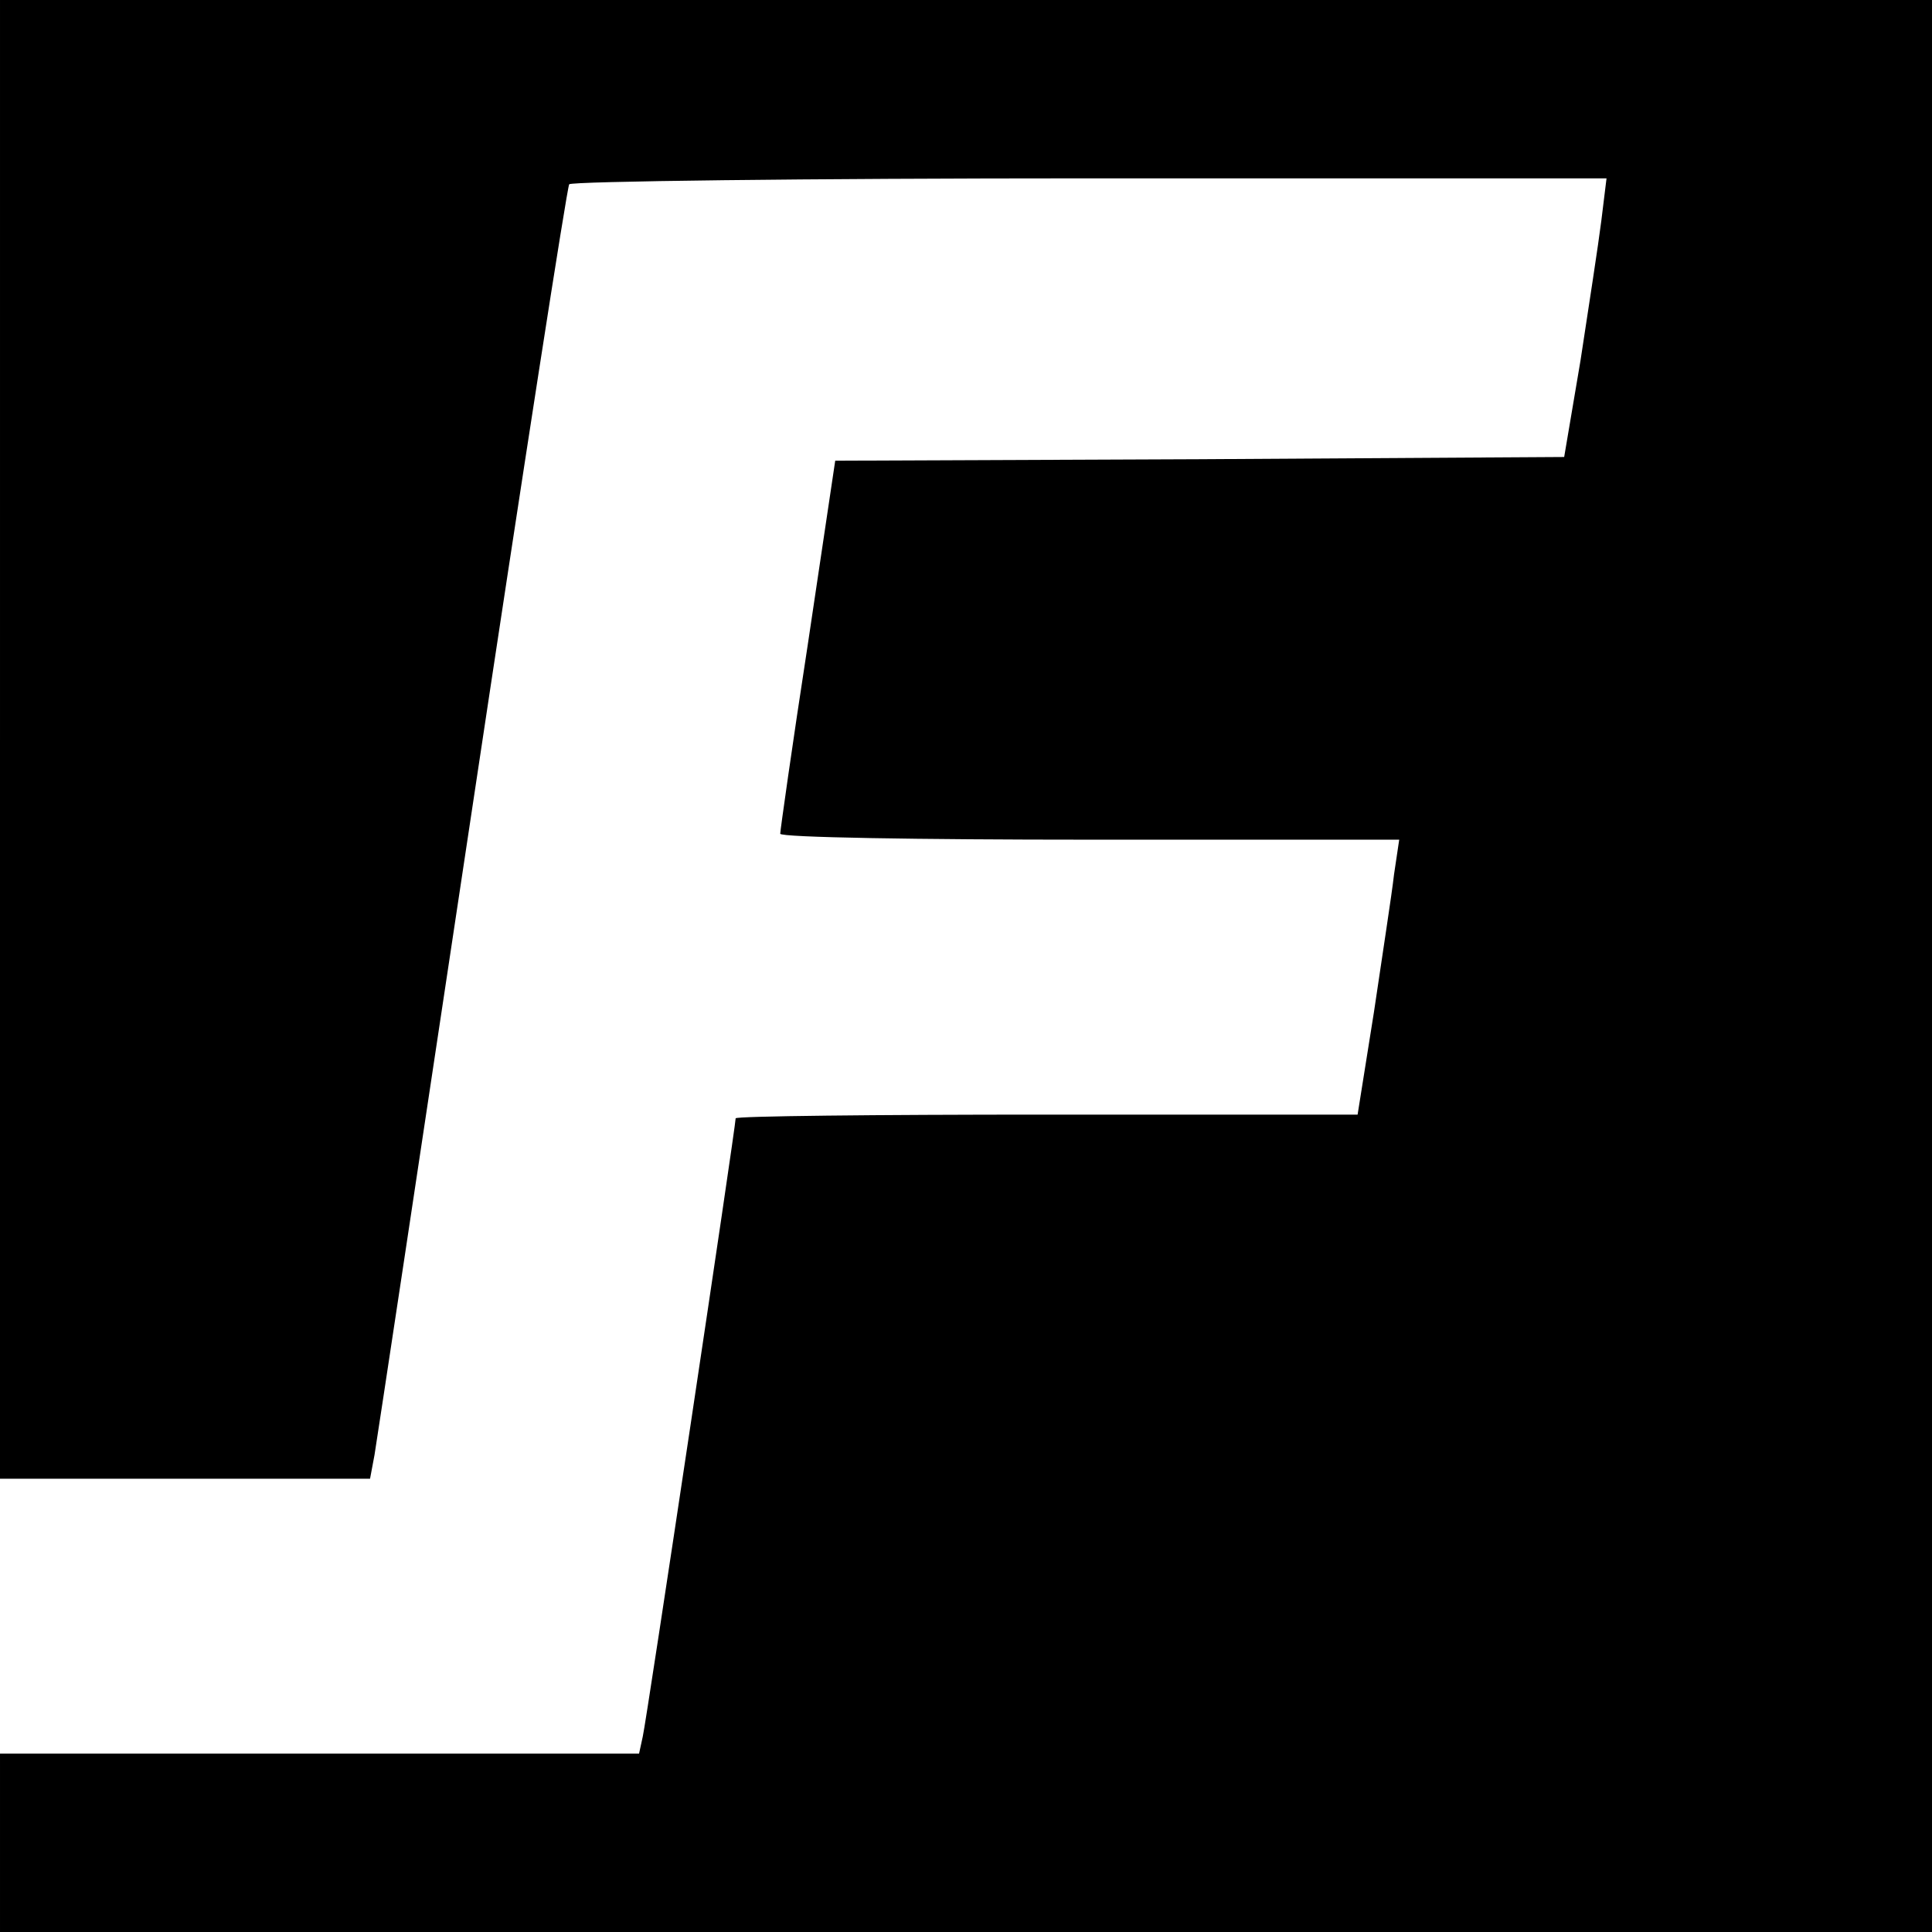
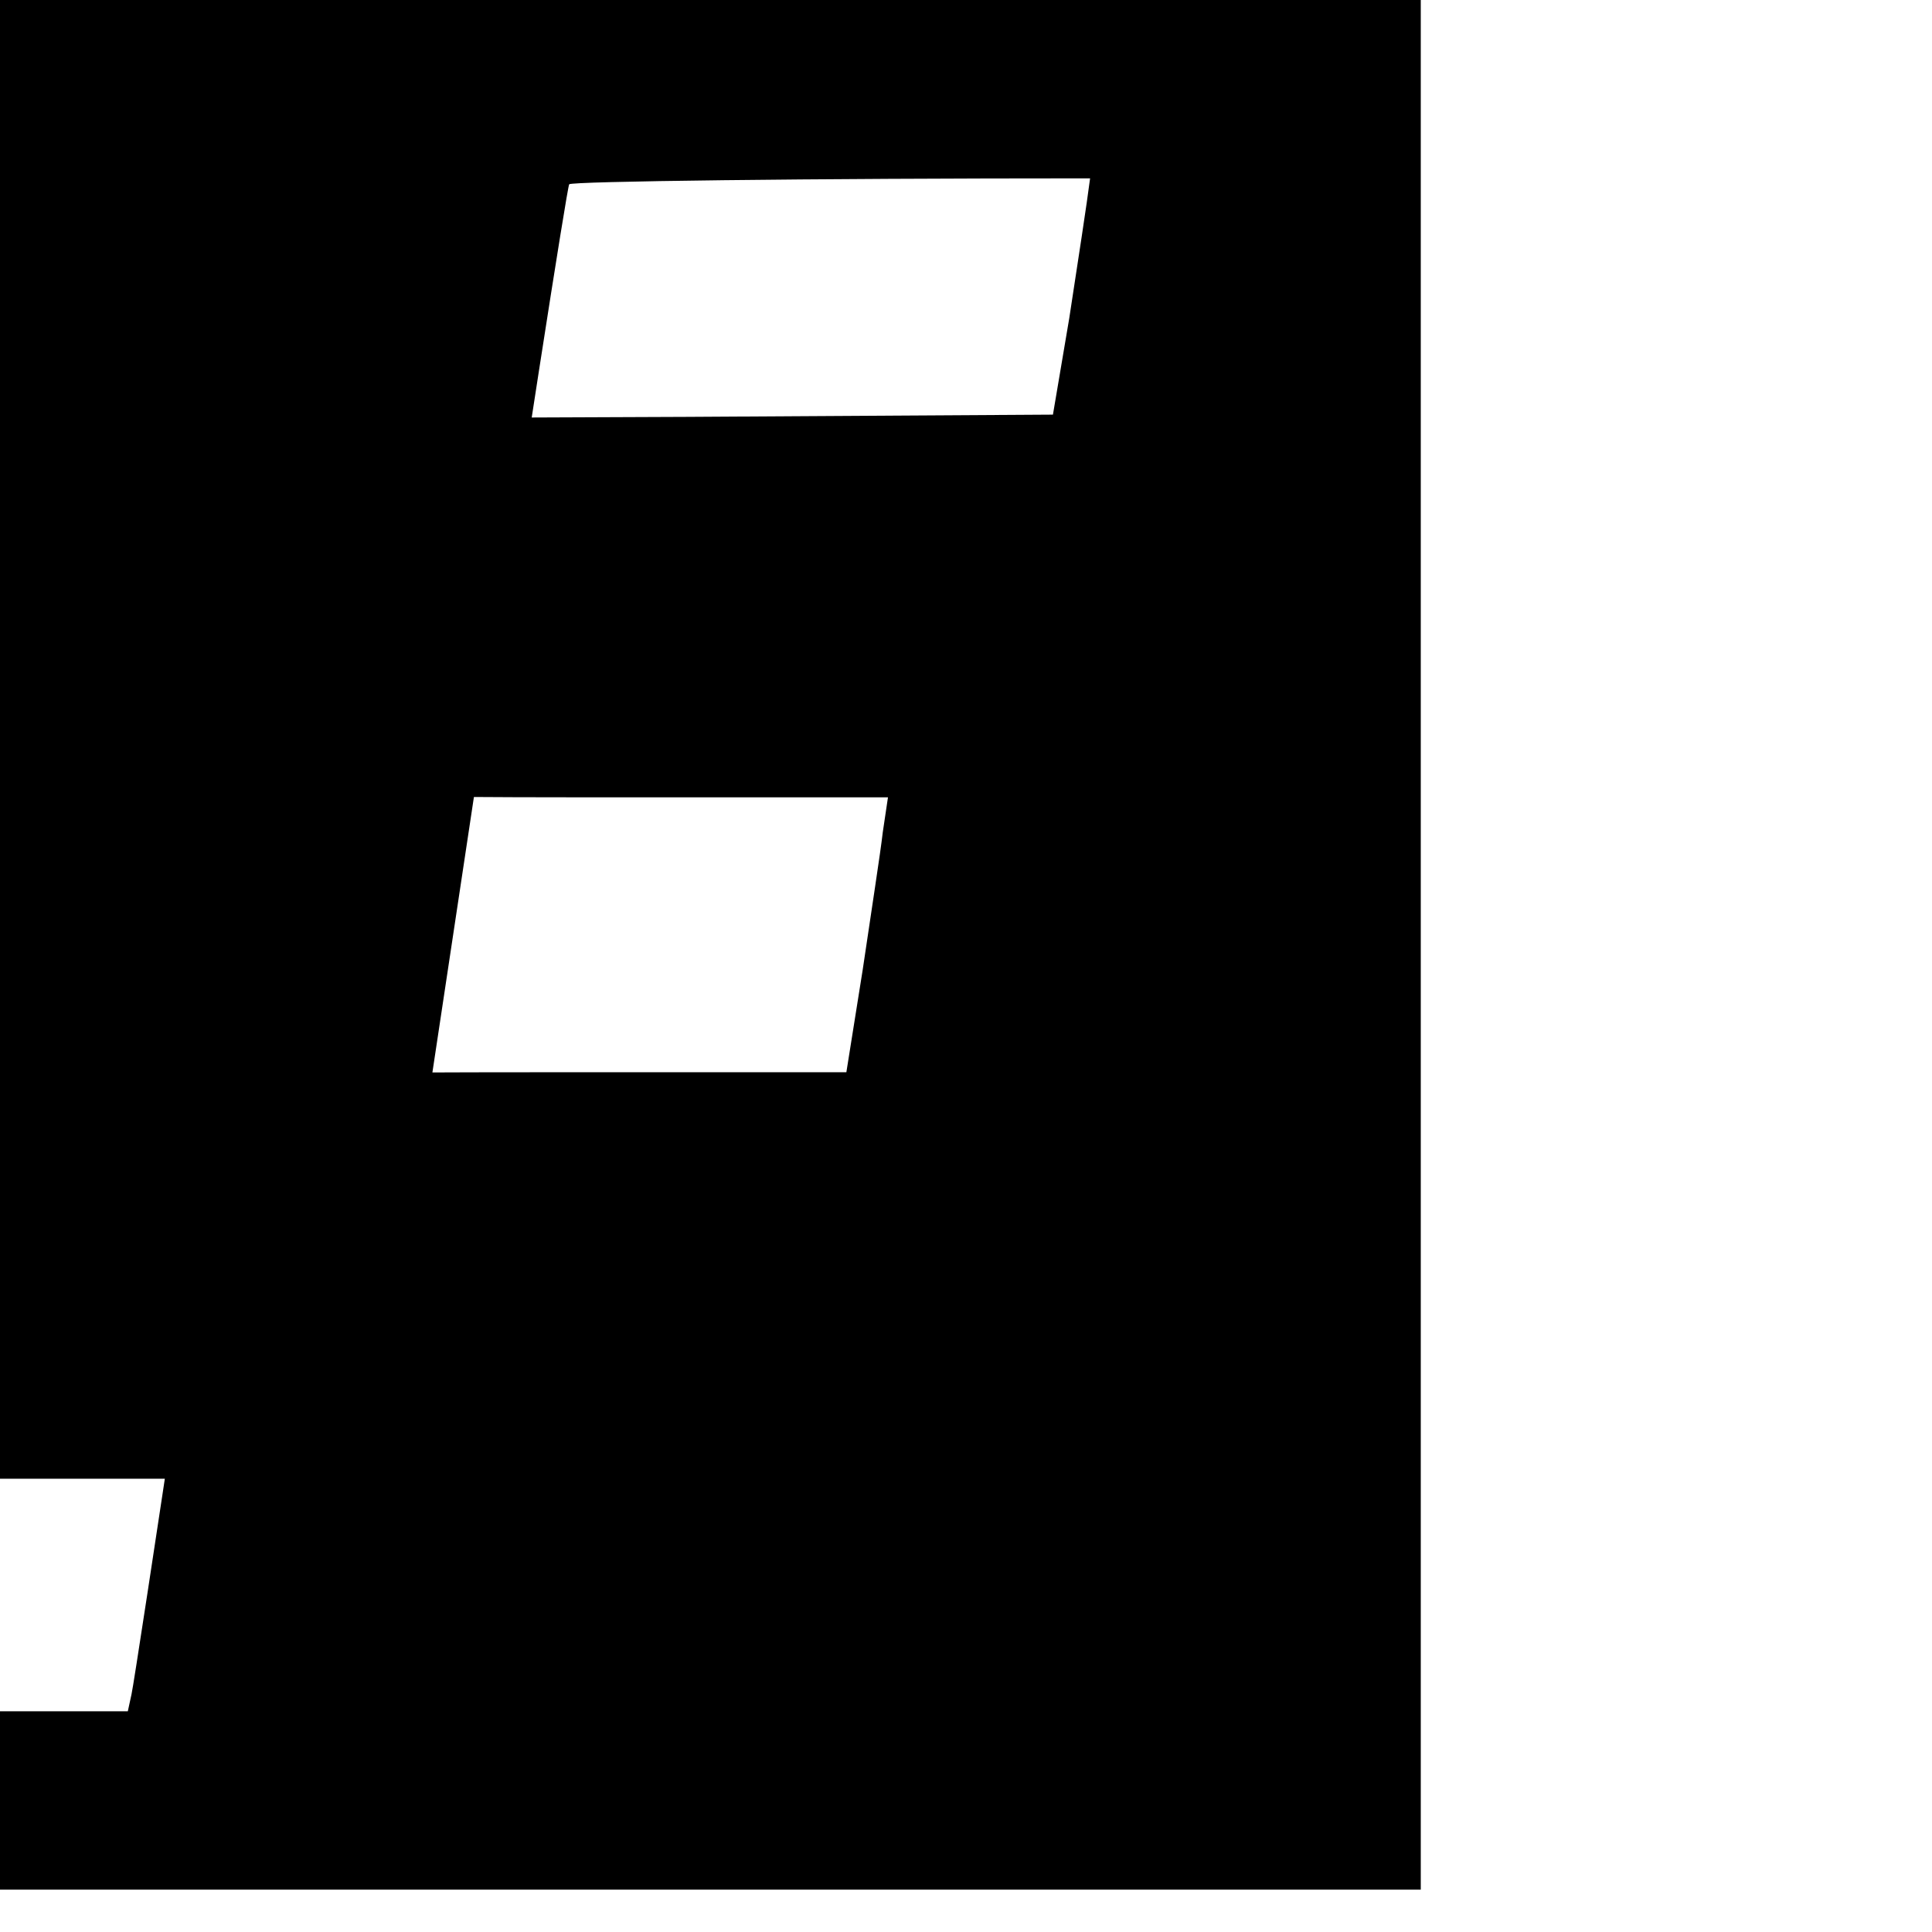
<svg xmlns="http://www.w3.org/2000/svg" version="1.0" width="260pt" height="260pt" viewBox="0 0 260 260" preserveAspectRatio="xMidYMid meet">
  <g transform="translate(0,260) scale(0.1,-0.1)" fill="#000000" stroke="none">
-     <path d="M0 1605 l0 -995 249 0 249 0 6 32 c3 18 62 408 131 867 69 459 128 838 131 843 3 4 318 8 701 8 l695 0 -7 -57 c-4 -32 -17 -116 -28 -188 l-22 -130 -491 -3 -490 -2 -37 -248 c-21 -136 -37 -250 -37 -254 0 -5 187 -8 416 -8 l417 0 -7 -47 c-3 -27 -16 -110 -27 -185 l-22 -138 -418 0 c-231 0 -419 -2 -419 -5 0 -11 -120 -811 -125 -832 l-5 -23 -430 0 -430 0 0 -120 0 -120 1300 0 1300 0 0 1300 0 1300 -1300 0 -1300 0 0 -995z" />
+     <path d="M0 1605 l0 -995 249 0 249 0 6 32 c3 18 62 408 131 867 69 459 128 838 131 843 3 4 318 8 701 8 c-4 -32 -17 -116 -28 -188 l-22 -130 -491 -3 -490 -2 -37 -248 c-21 -136 -37 -250 -37 -254 0 -5 187 -8 416 -8 l417 0 -7 -47 c-3 -27 -16 -110 -27 -185 l-22 -138 -418 0 c-231 0 -419 -2 -419 -5 0 -11 -120 -811 -125 -832 l-5 -23 -430 0 -430 0 0 -120 0 -120 1300 0 1300 0 0 1300 0 1300 -1300 0 -1300 0 0 -995z" />
  </g>
</svg>